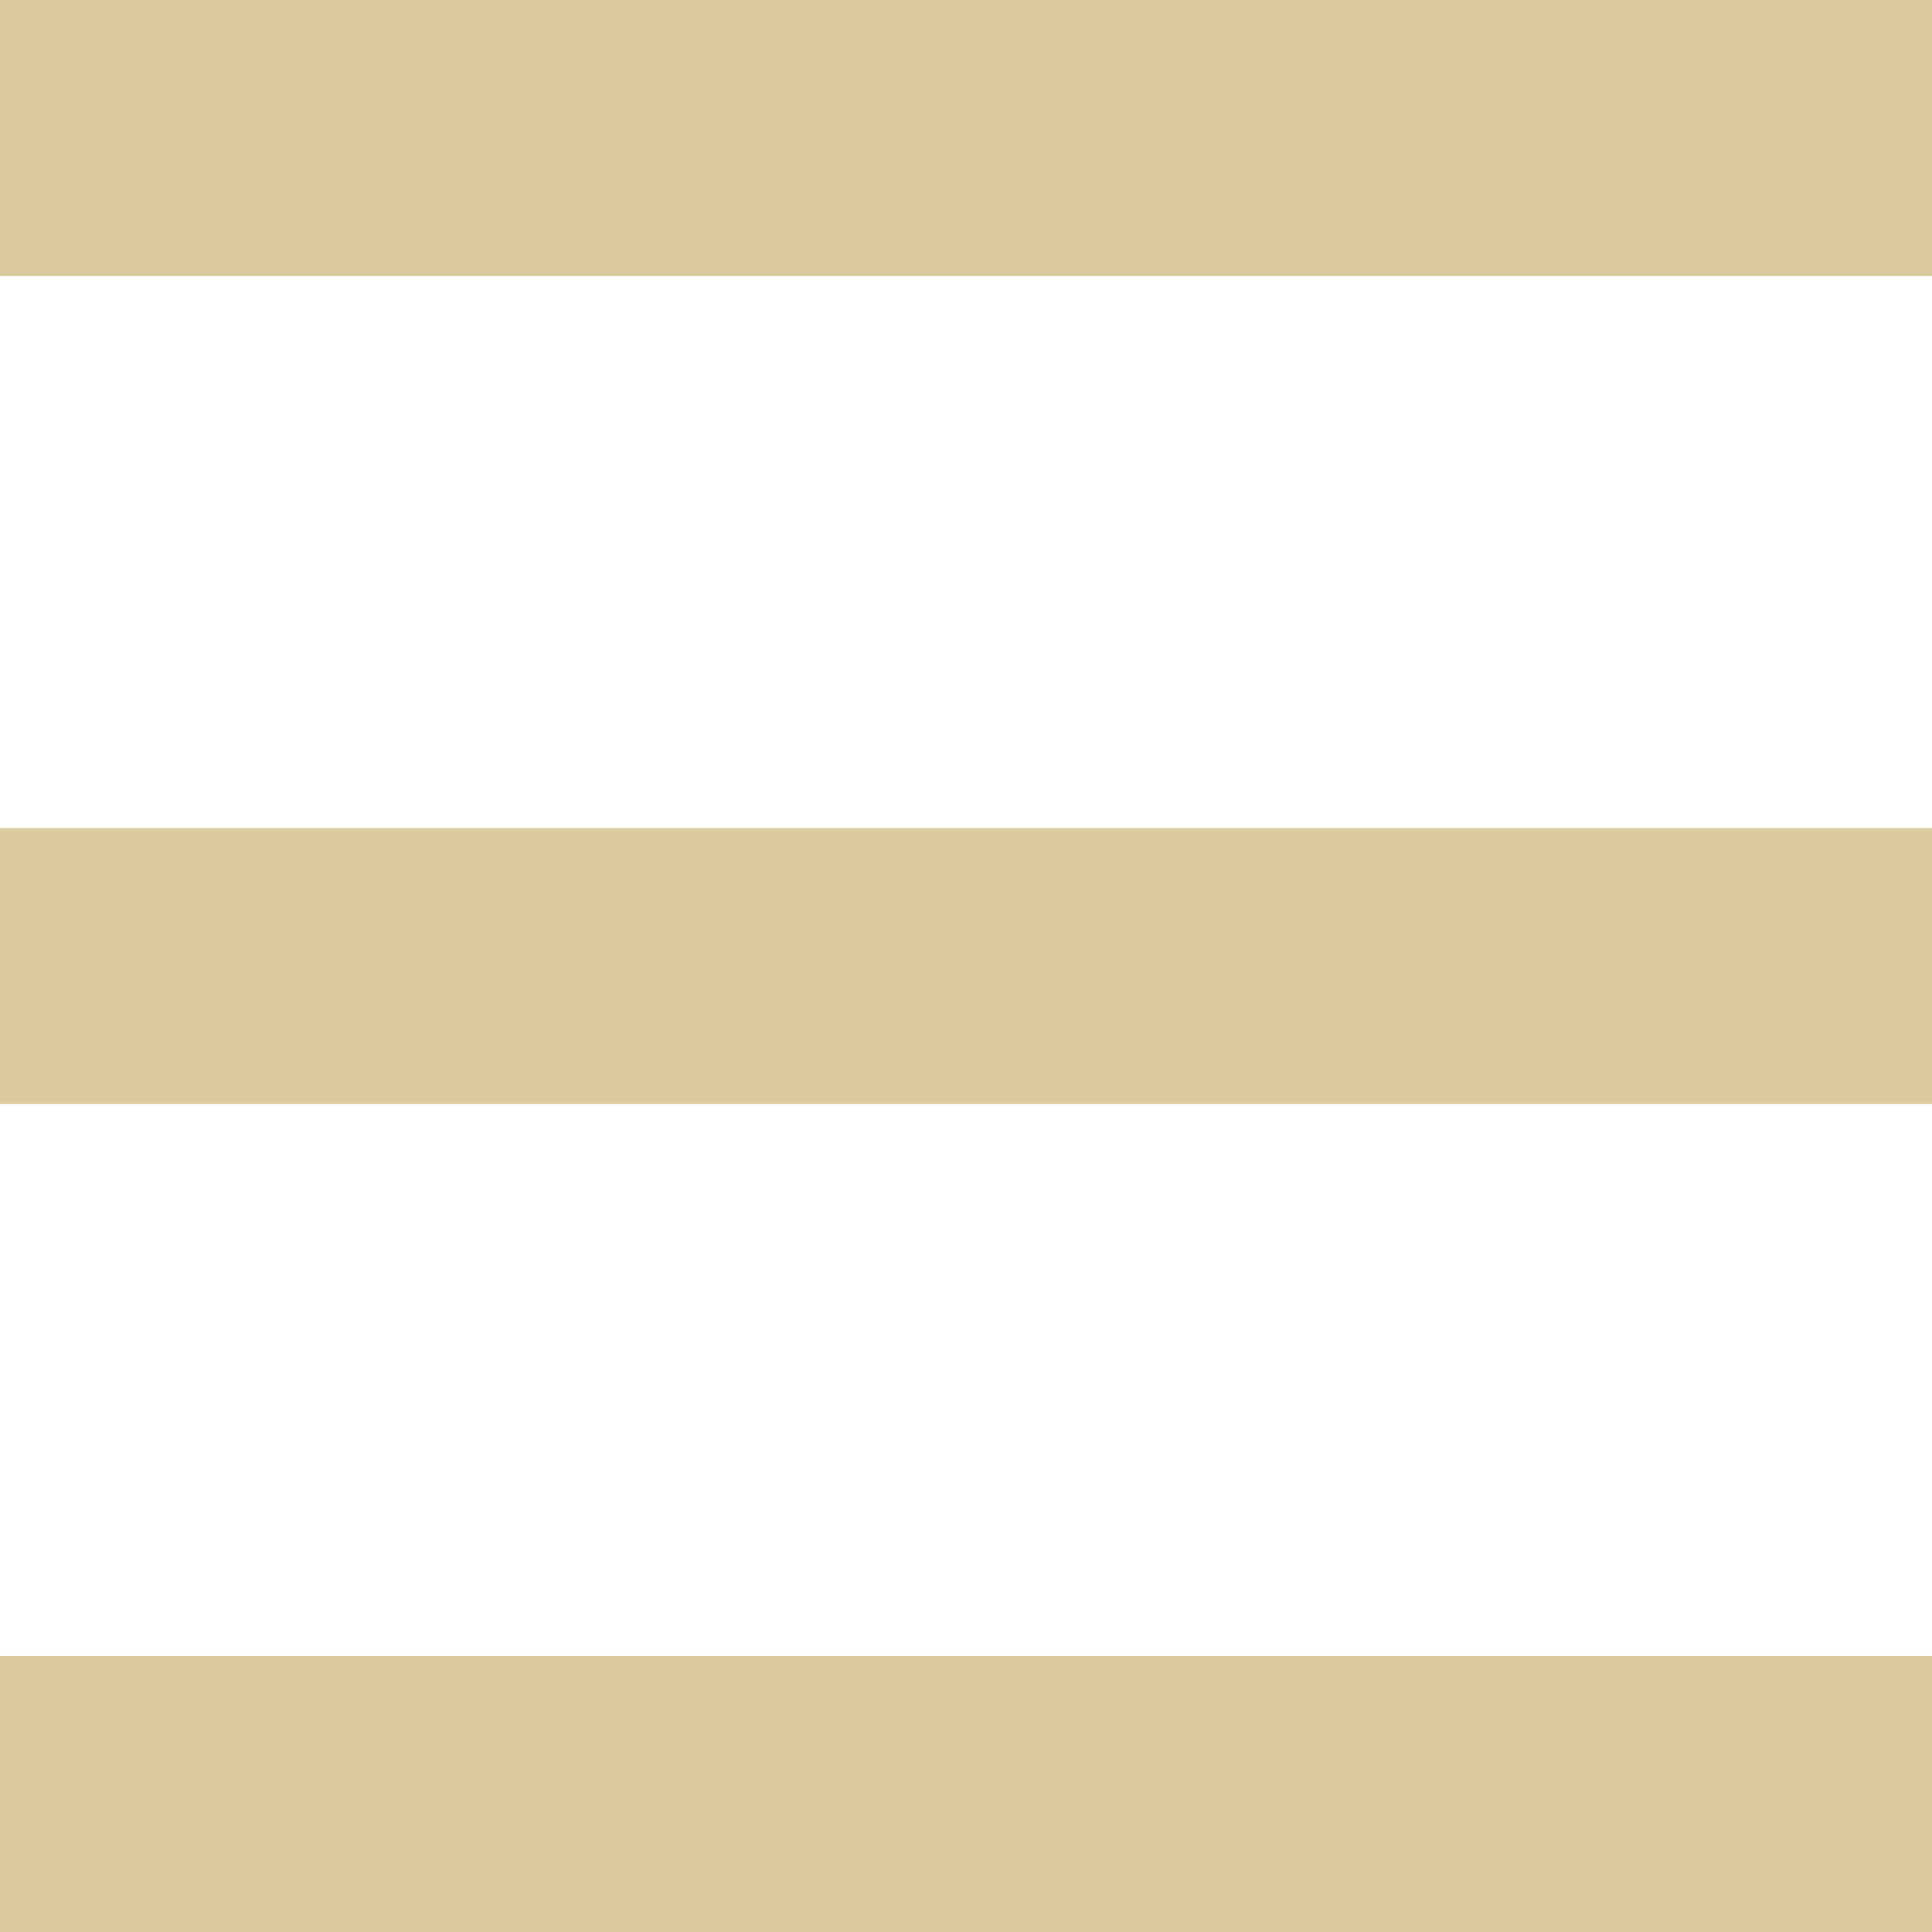
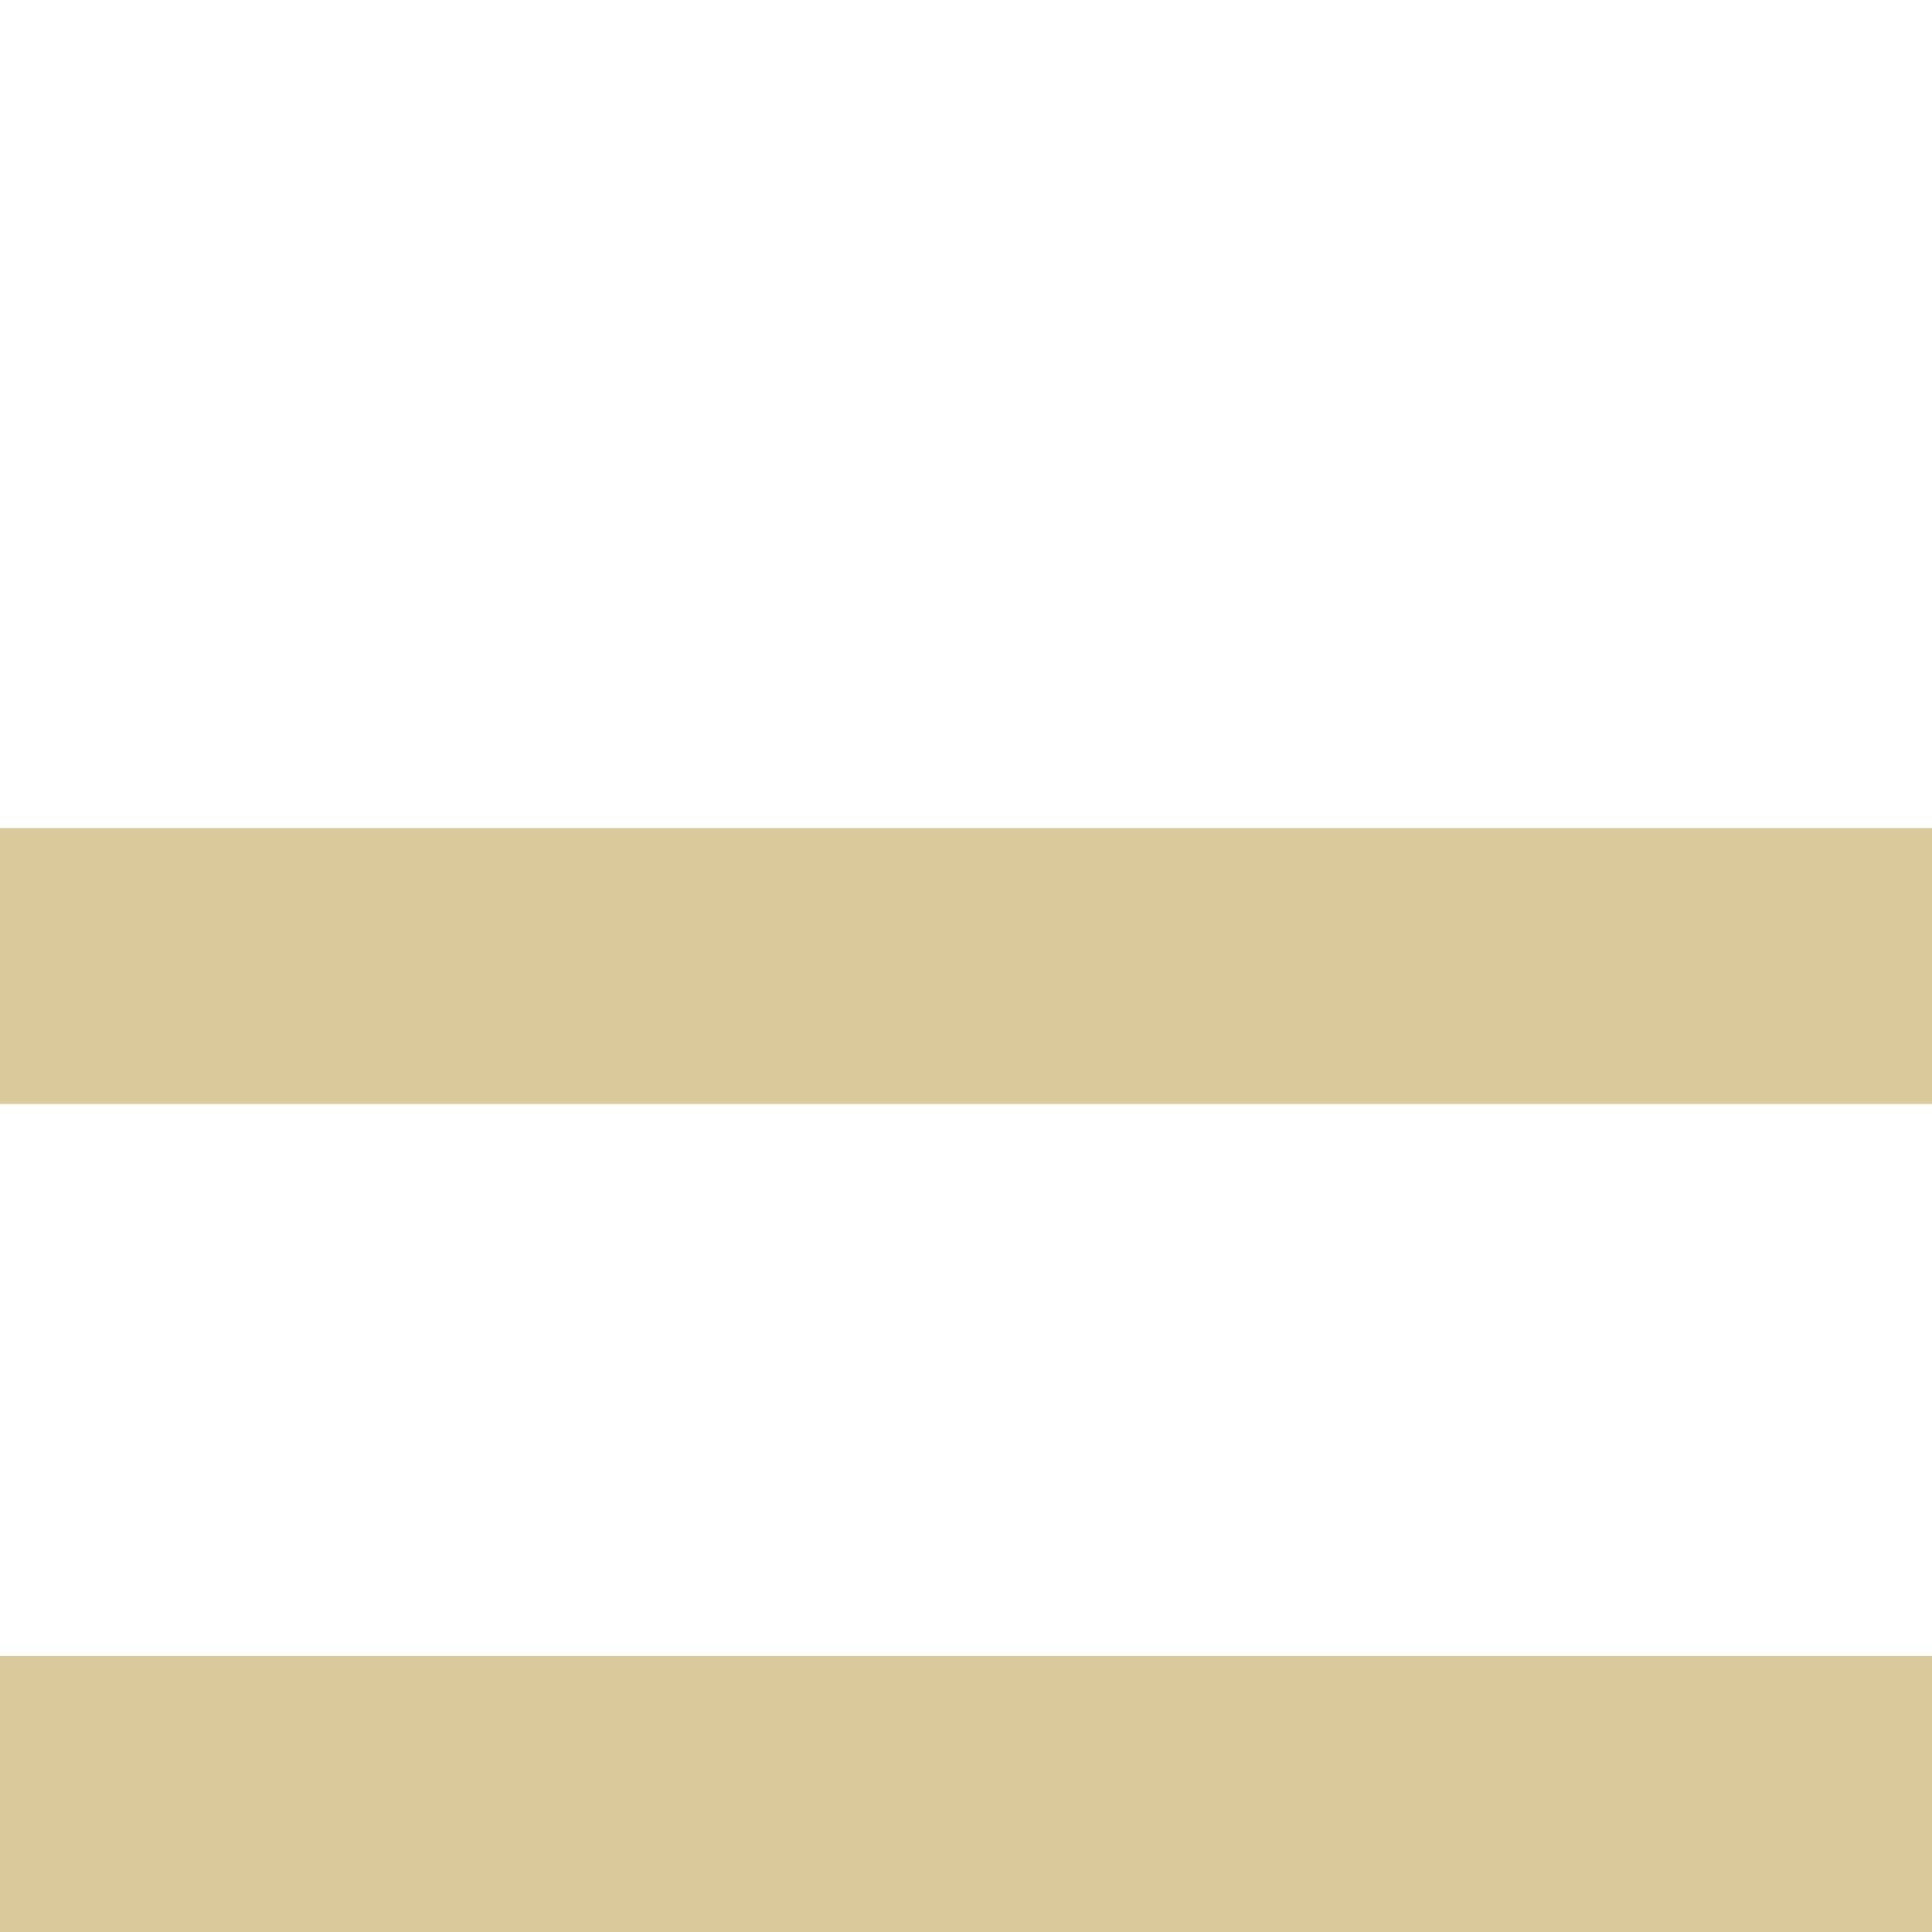
<svg xmlns="http://www.w3.org/2000/svg" width="28" height="28" viewBox="0 0 28 28" fill="none">
-   <rect width="28" height="4" fill="#DACA9E" />
  <rect y="12" width="28" height="4" fill="#DACA9E" />
  <rect y="24" width="28" height="4" fill="#DACA9E" />
</svg>